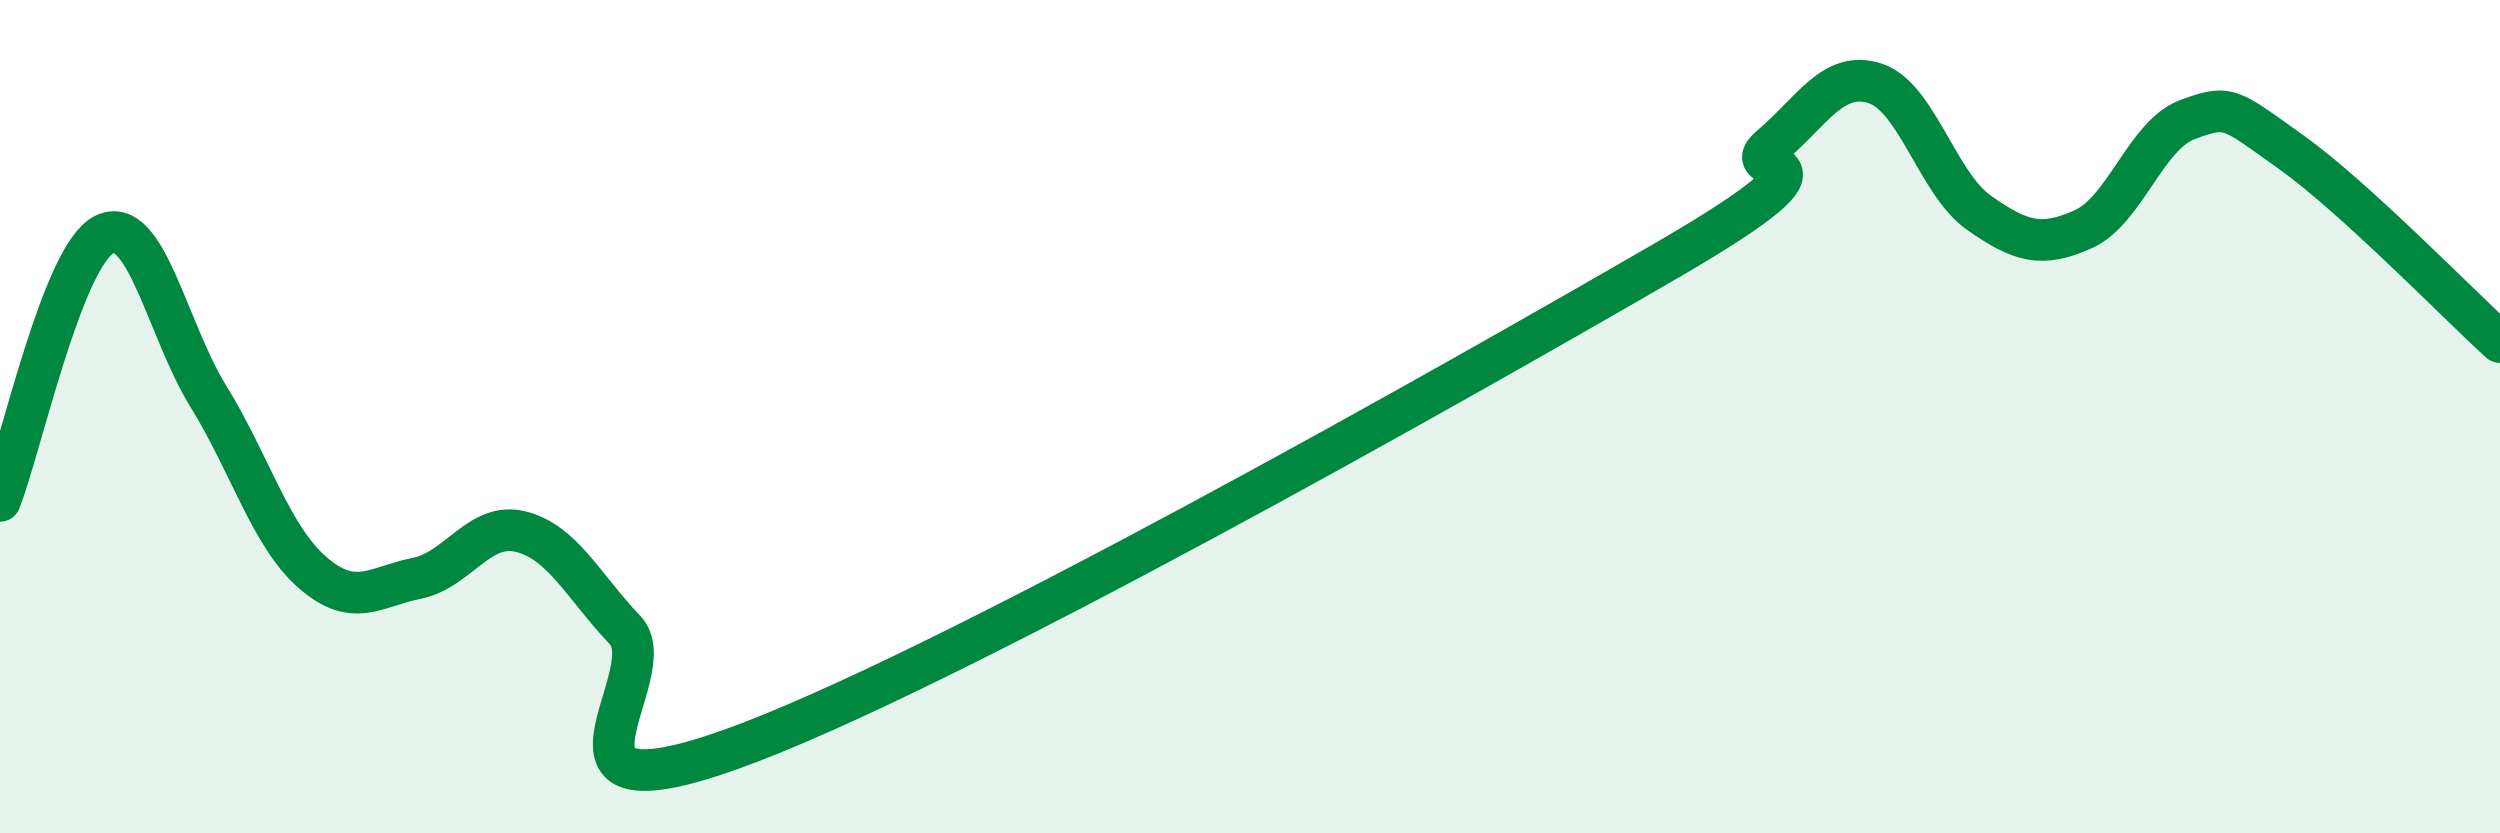
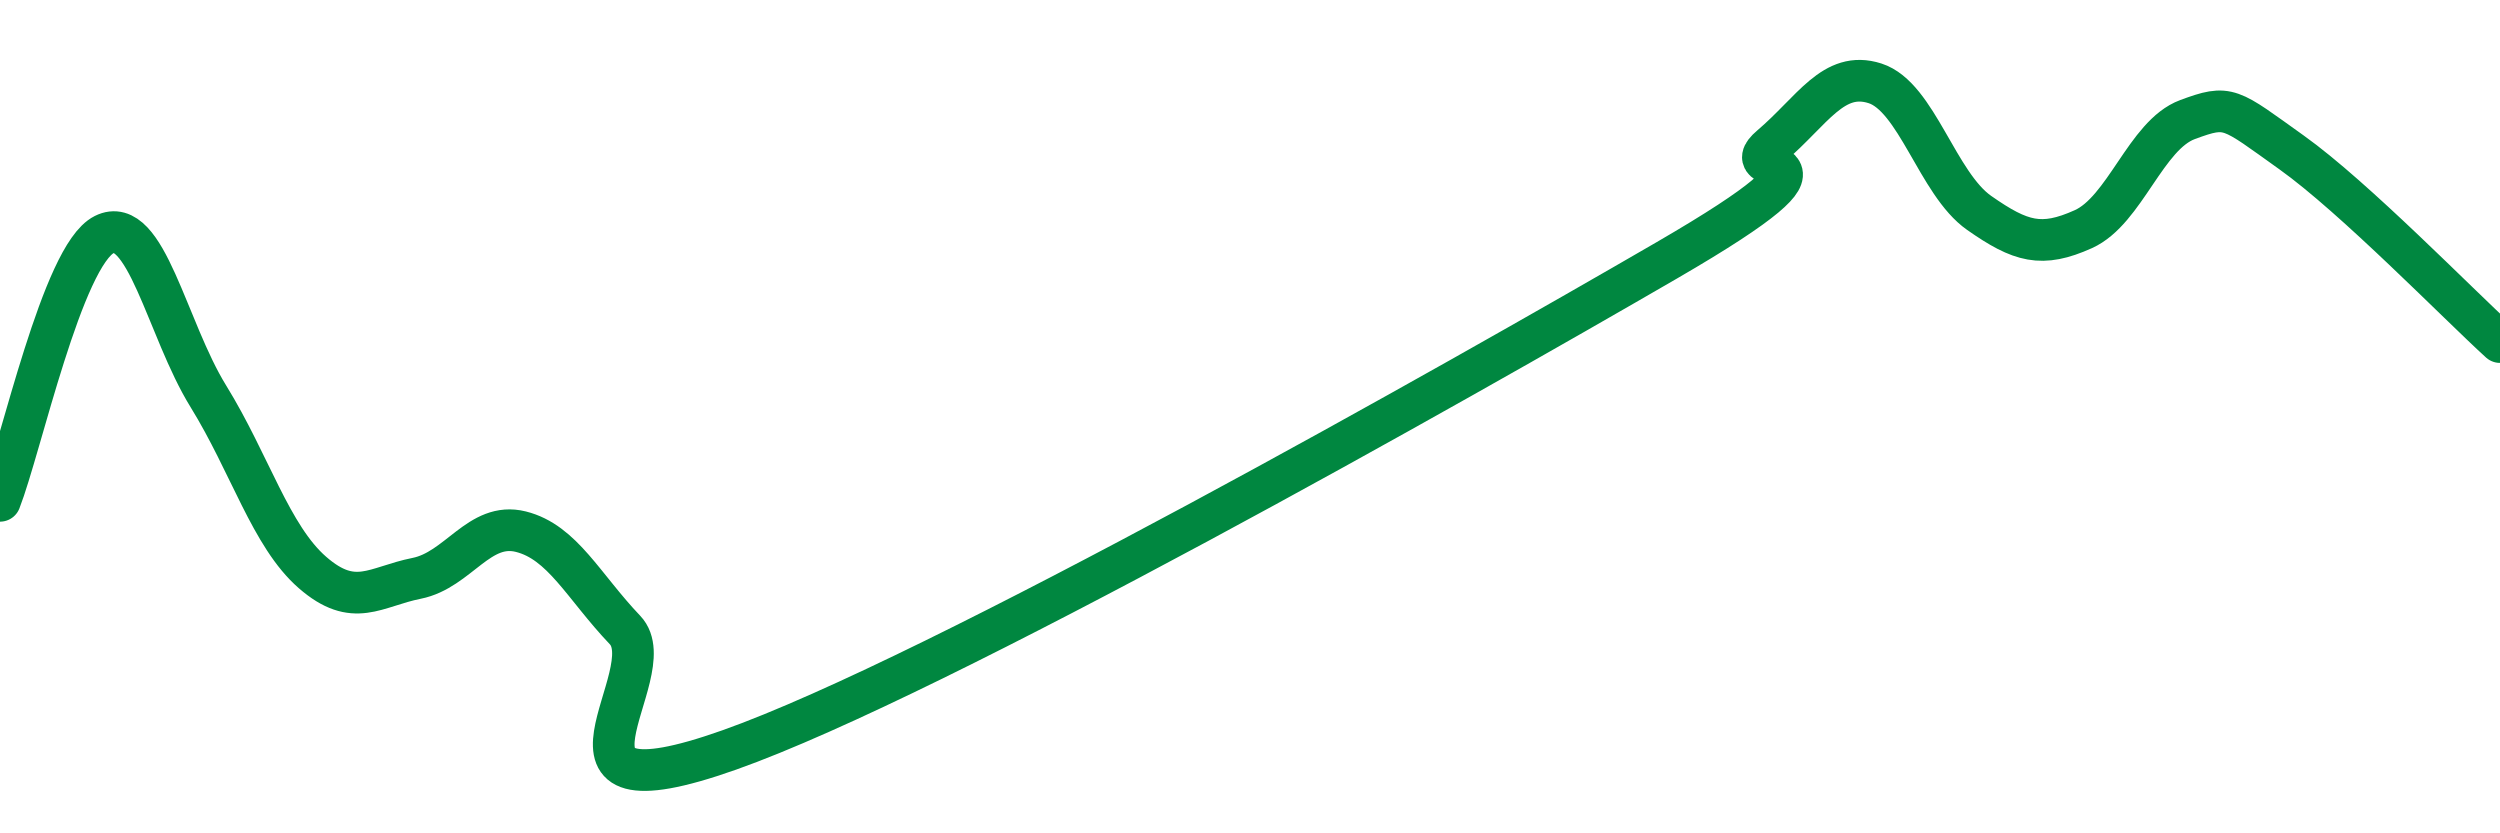
<svg xmlns="http://www.w3.org/2000/svg" width="60" height="20" viewBox="0 0 60 20">
-   <path d="M 0,12.02 C 0.5,10.74 1.5,6.13 2.5,5.63 C 3.5,5.13 4,7.89 5,9.51 C 6,11.13 6.5,12.87 7.5,13.74 C 8.5,14.61 9,14.08 10,13.88 C 11,13.68 11.5,12.51 12.5,12.76 C 13.5,13.01 14,14.07 15,15.12 C 16,16.17 12.5,19.77 17.5,18 C 22.5,16.23 35,9.15 40,6.25 C 45,3.35 41.5,4.36 42.5,3.51 C 43.5,2.66 44,1.68 45,2 C 46,2.32 46.5,4.41 47.5,5.11 C 48.5,5.81 49,5.95 50,5.5 C 51,5.05 51.5,3.24 52.5,2.87 C 53.5,2.5 53.5,2.59 55,3.66 C 56.5,4.73 59,7.3 60,8.21L60 20L0 20Z" fill="#008740" opacity="0.1" stroke-linecap="round" stroke-linejoin="round" />
  <path d="M 0,12.02 C 0.5,10.74 1.5,6.13 2.5,5.63 C 3.5,5.13 4,7.89 5,9.51 C 6,11.13 6.5,12.87 7.5,13.74 C 8.5,14.61 9,14.08 10,13.88 C 11,13.68 11.5,12.51 12.5,12.76 C 13.5,13.01 14,14.07 15,15.12 C 16,16.17 12.5,19.77 17.5,18 C 22.5,16.23 35,9.15 40,6.25 C 45,3.35 41.5,4.36 42.5,3.51 C 43.5,2.66 44,1.68 45,2 C 46,2.32 46.5,4.41 47.5,5.11 C 48.5,5.81 49,5.95 50,5.5 C 51,5.05 51.5,3.24 52.5,2.87 C 53.5,2.5 53.5,2.59 55,3.66 C 56.5,4.73 59,7.3 60,8.21" stroke="#008740" stroke-width="1" fill="none" stroke-linecap="round" stroke-linejoin="round" />
</svg>